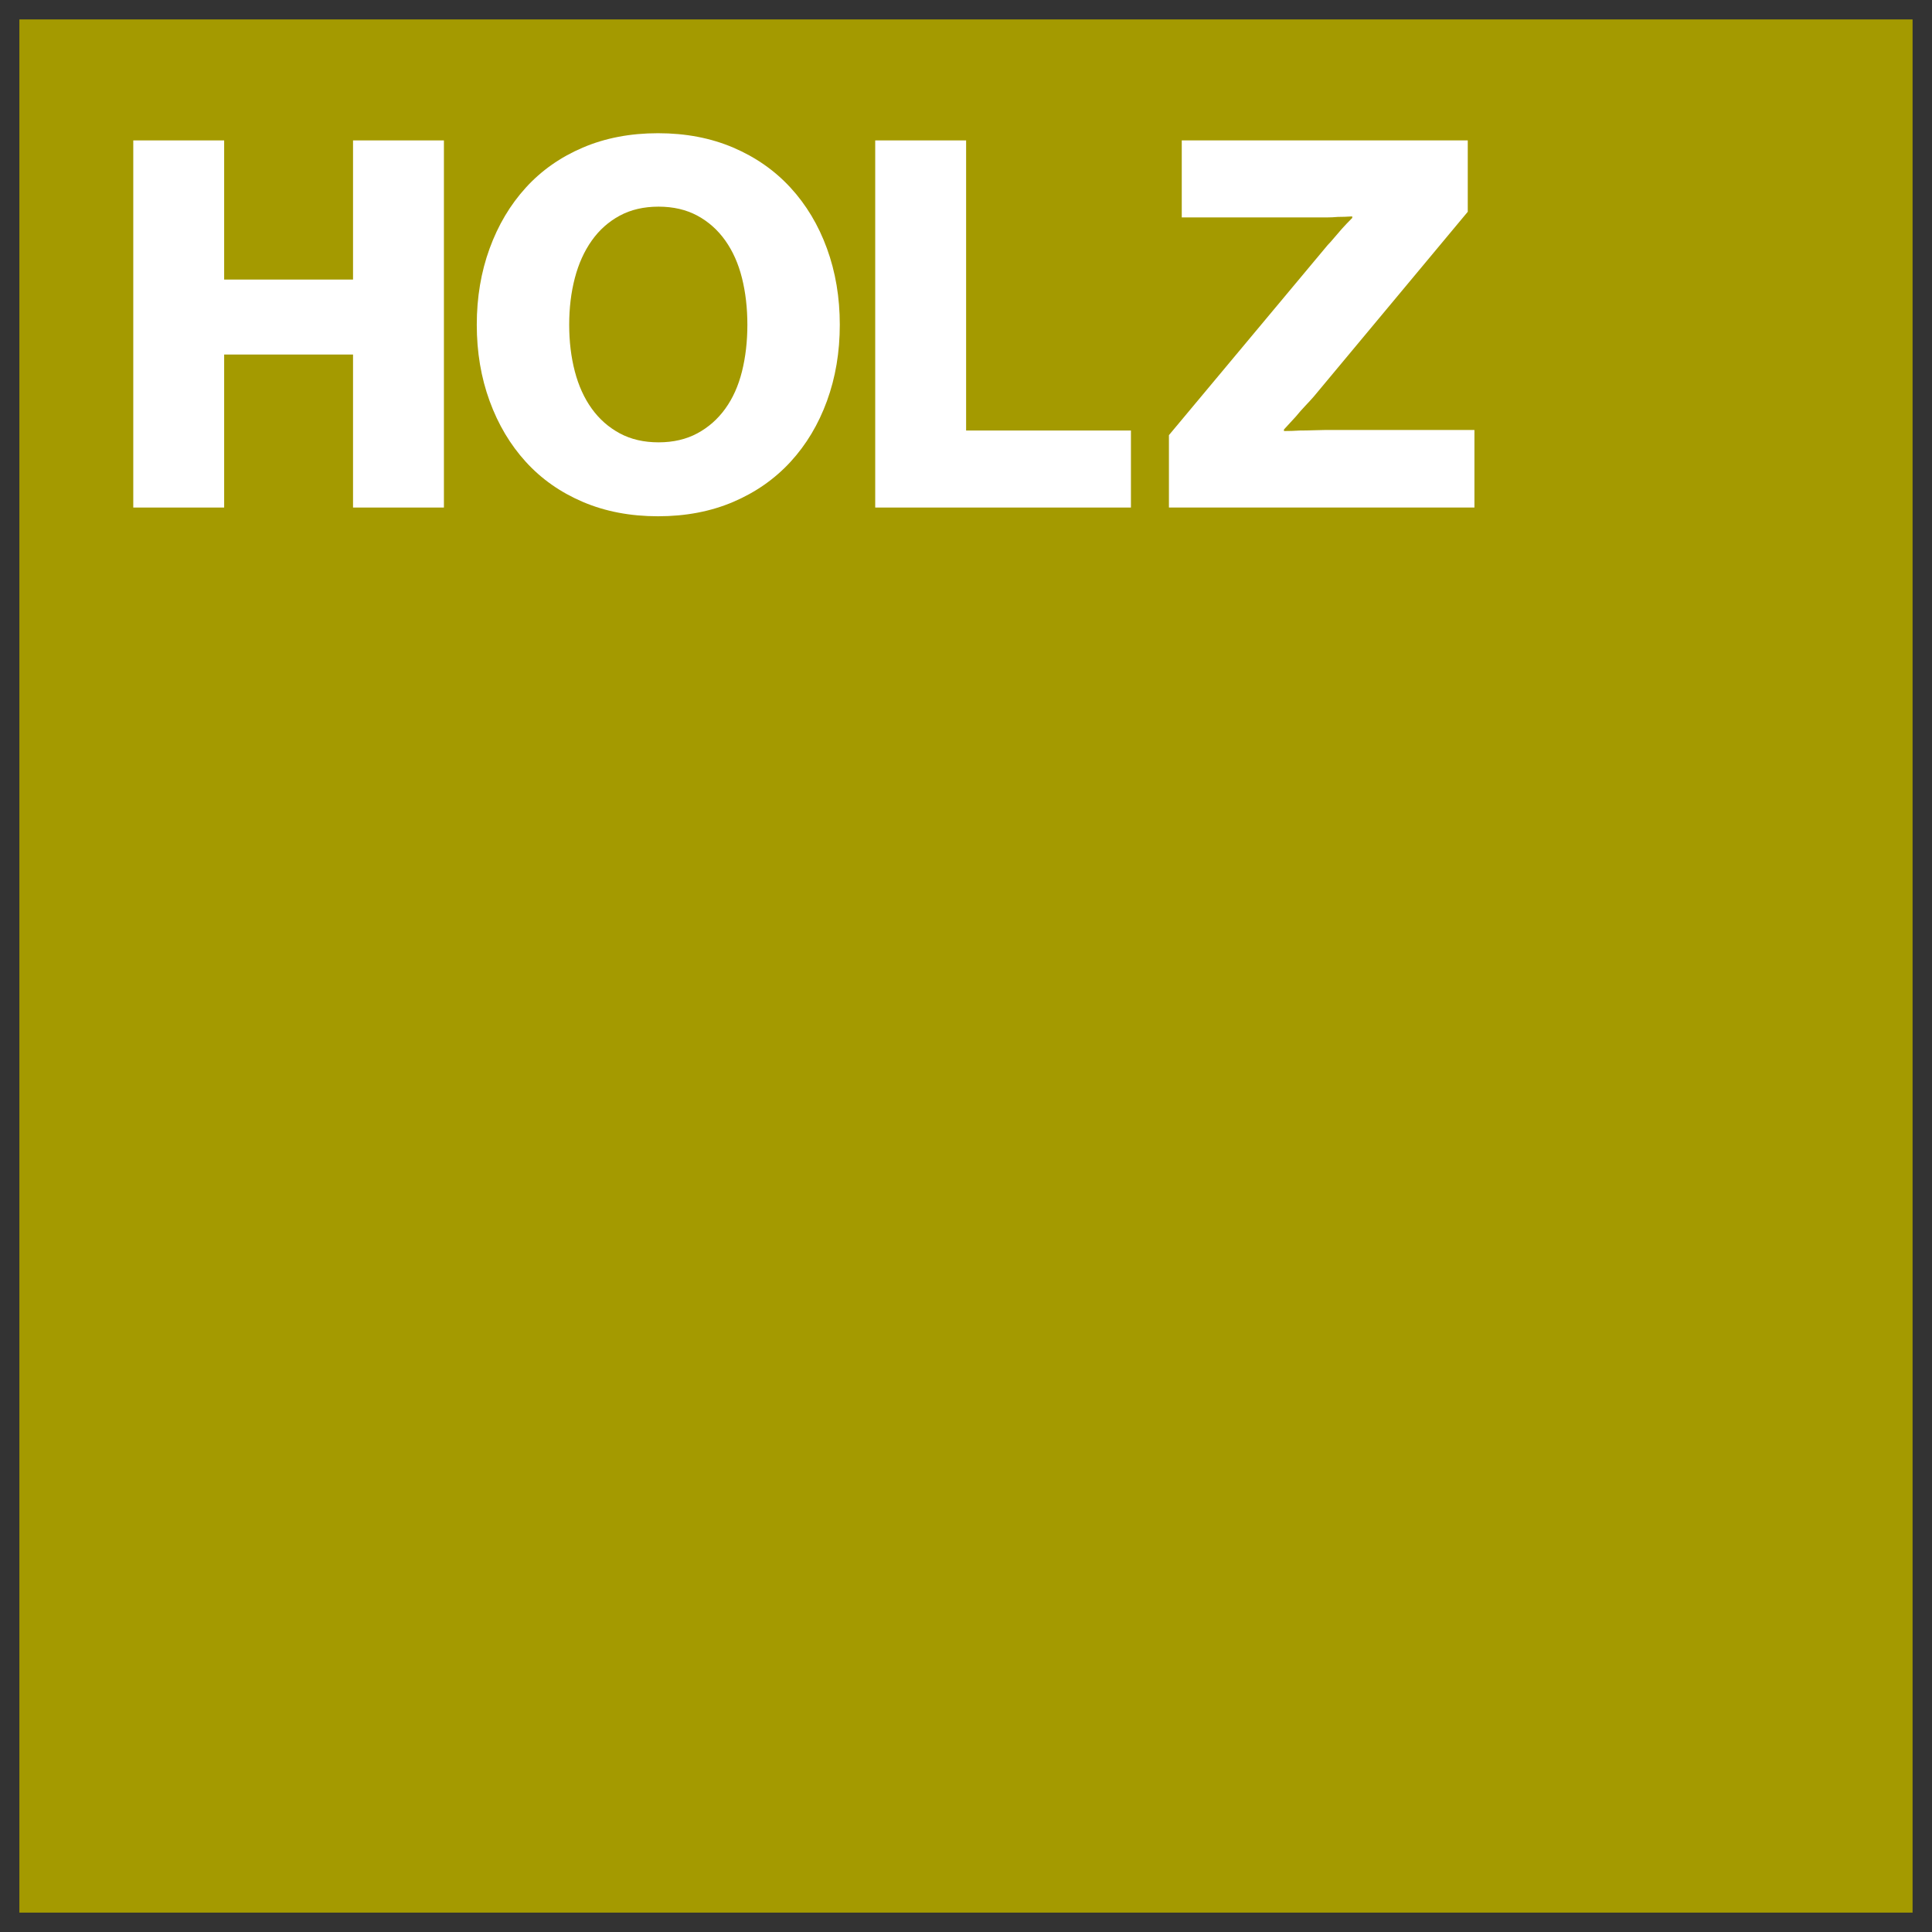
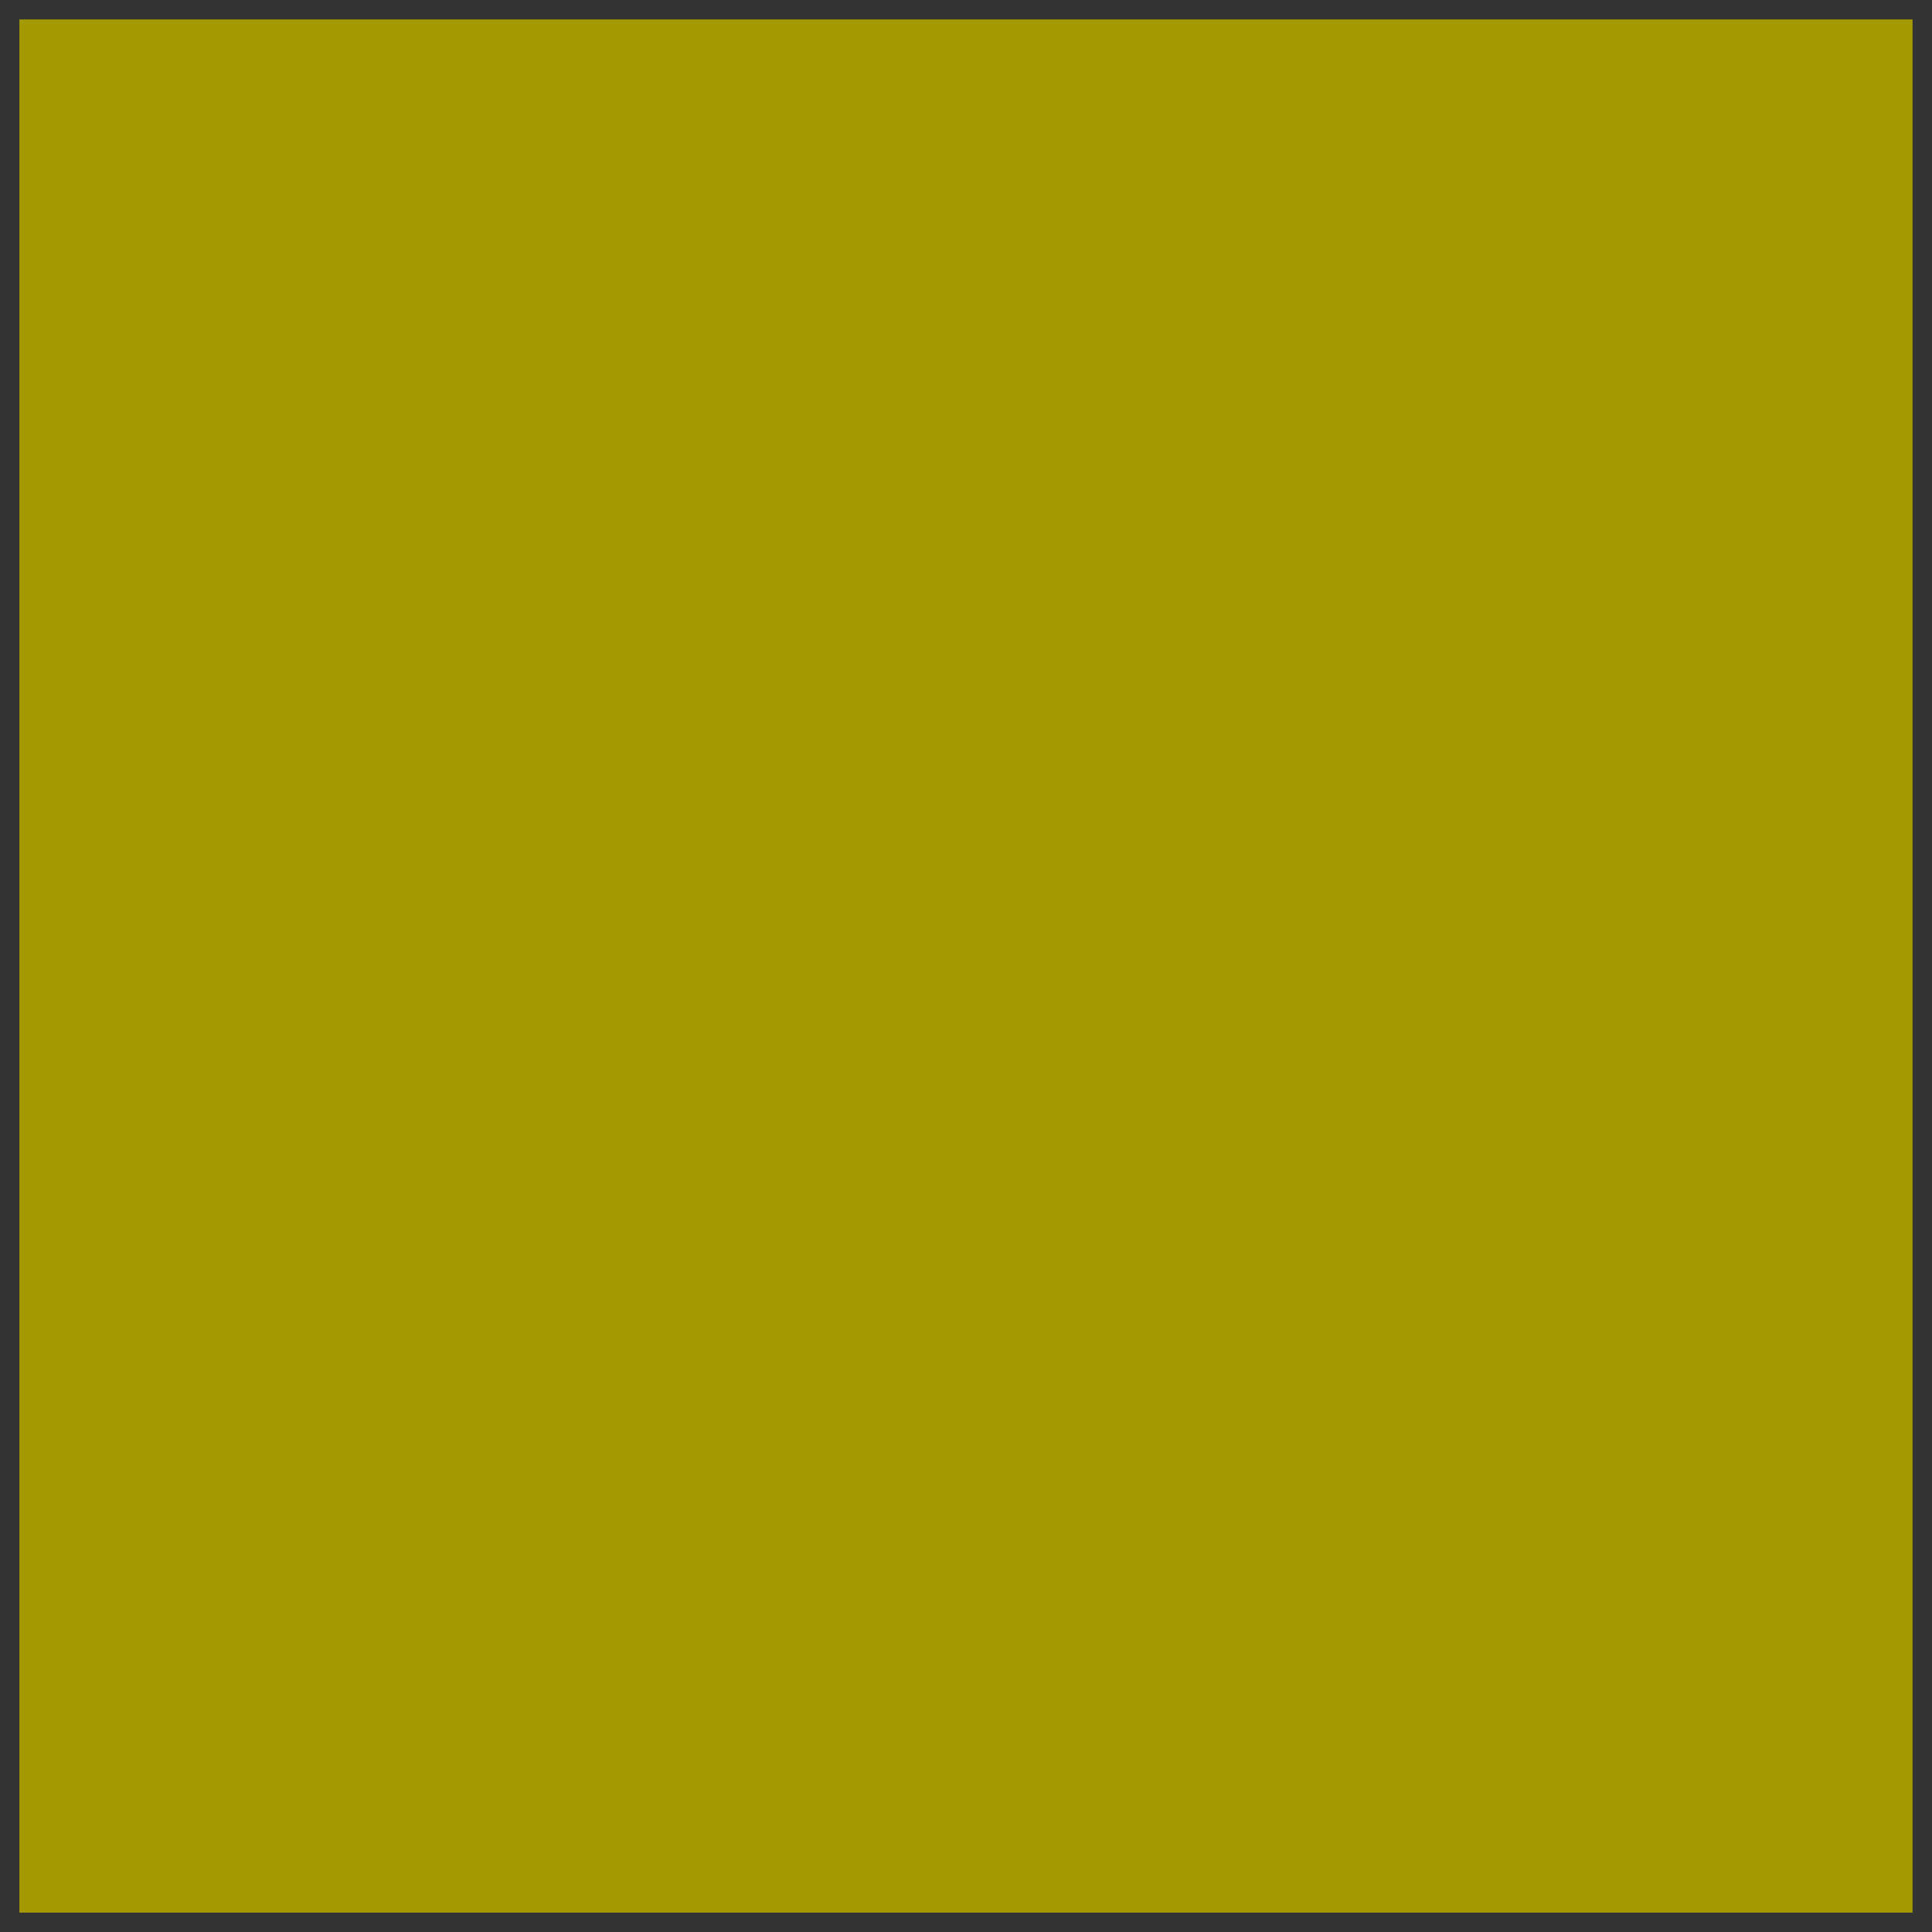
<svg xmlns="http://www.w3.org/2000/svg" width="100%" height="100%" viewBox="0 0 1000 1000" version="1.1" xml:space="preserve" style="fill-rule:evenodd;clip-rule:evenodd;stroke-linejoin:round;stroke-miterlimit:2;">
  <rect x="0" y="0" width="1000" height="1000" fill="#333333" stroke="none" />
  <g id="SVGID_2_">
    </g>
  <g transform="matrix(3.192,0,0,3.192,25,341.667)">
    <g>
      <g transform="matrix(1.083,0,0,1.083,-4.789,-104.945)">
        <rect x="0.091" y="0.975" width="283.465" height="283.463" style="fill:rgb(164,154,0);fill-rule:nonzero;" />
      </g>
      <g transform="matrix(1.083,0,0,1.083,-7.811,-106.815)">
-         <path d="M19.936,20.817L33.543,20.817L33.543,41.652L52.84,41.652L52.84,20.817L66.447,20.817L66.447,75.786L52.84,75.786L52.84,52.876L33.543,52.876L33.543,75.786L19.936,75.786L19.936,20.817Z" style="fill:white;fill-rule:nonzero;" />
-       </g>
+         </g>
      <g transform="matrix(1.083,0,0,1.083,-7.811,-106.815)">
-         <path d="M98.582,66.023C100.785,66.023 102.721,65.574 104.387,64.677C106.052,63.78 107.448,62.551 108.576,60.986C109.703,59.424 110.537,57.566 111.075,55.413C111.613,53.26 111.883,50.929 111.883,48.417C111.883,45.906 111.613,43.573 111.075,41.421C110.537,39.268 109.703,37.398 108.576,35.809C107.448,34.221 106.052,32.977 104.387,32.08C102.721,31.184 100.785,30.735 98.582,30.735C96.378,30.735 94.442,31.184 92.777,32.08C91.111,32.977 89.714,34.221 88.588,35.809C87.46,37.398 86.614,39.268 86.05,41.421C85.486,43.573 85.205,45.906 85.205,48.417C85.205,50.929 85.486,53.26 86.05,55.413C86.614,57.566 87.46,59.424 88.588,60.986C89.714,62.551 91.111,63.78 92.777,64.677C94.442,65.574 96.378,66.023 98.582,66.023ZM98.505,77.093C94.353,77.093 90.598,76.374 87.242,74.941C83.884,73.506 81.04,71.507 78.709,68.944C76.376,66.381 74.569,63.345 73.289,59.833C72.007,56.323 71.367,52.518 71.367,48.417C71.367,44.317 72.007,40.511 73.289,37C74.569,33.49 76.376,30.453 78.709,27.89C81.04,25.327 83.884,23.328 87.242,21.893C90.598,20.459 94.353,19.74 98.505,19.74C102.657,19.74 106.411,20.459 109.769,21.893C113.125,23.328 115.983,25.327 118.341,27.89C120.697,30.453 122.518,33.49 123.799,37C125.079,40.511 125.721,44.317 125.721,48.417C125.721,52.518 125.079,56.323 123.799,59.833C122.518,63.345 120.697,66.381 118.341,68.944C115.983,71.507 113.125,73.506 109.769,74.941C106.411,76.374 102.657,77.093 98.505,77.093Z" style="fill:white;fill-rule:nonzero;" />
-       </g>
+         </g>
      <g transform="matrix(1.083,0,0,1.083,-7.811,-106.815)">
-         <path d="M131.024,20.817L144.634,20.817L144.634,64.254L169.313,64.254L169.313,75.786L131.024,75.786L131.024,20.817Z" style="fill:white;fill-rule:nonzero;" />
-       </g>
+         </g>
      <g transform="matrix(1.083,0,0,1.083,-7.811,-106.815)">
-         <path d="M175.001,64.946L198.757,36.5C199.013,36.244 199.333,35.885 199.718,35.424C200.103,34.963 200.499,34.501 200.909,34.04C201.371,33.528 201.883,32.99 202.447,32.426L202.447,32.195C201.678,32.247 200.96,32.272 200.294,32.272C199.73,32.323 199.153,32.349 198.565,32.349L176.923,32.349L176.923,20.817L219.745,20.817L219.745,31.503L196.681,59.18C196.322,59.591 195.9,60.052 195.412,60.564C194.925,61.076 194.451,61.614 193.99,62.178C193.426,62.793 192.837,63.435 192.222,64.101L192.222,64.331C193.041,64.331 193.837,64.306 194.606,64.254C195.271,64.254 195.95,64.242 196.643,64.216C197.334,64.191 197.885,64.177 198.296,64.177L220.744,64.177L220.744,75.786L175.001,75.786L175.001,64.946Z" style="fill:white;fill-rule:nonzero;" />
-       </g>
+         </g>
    </g>
  </g>
</svg>